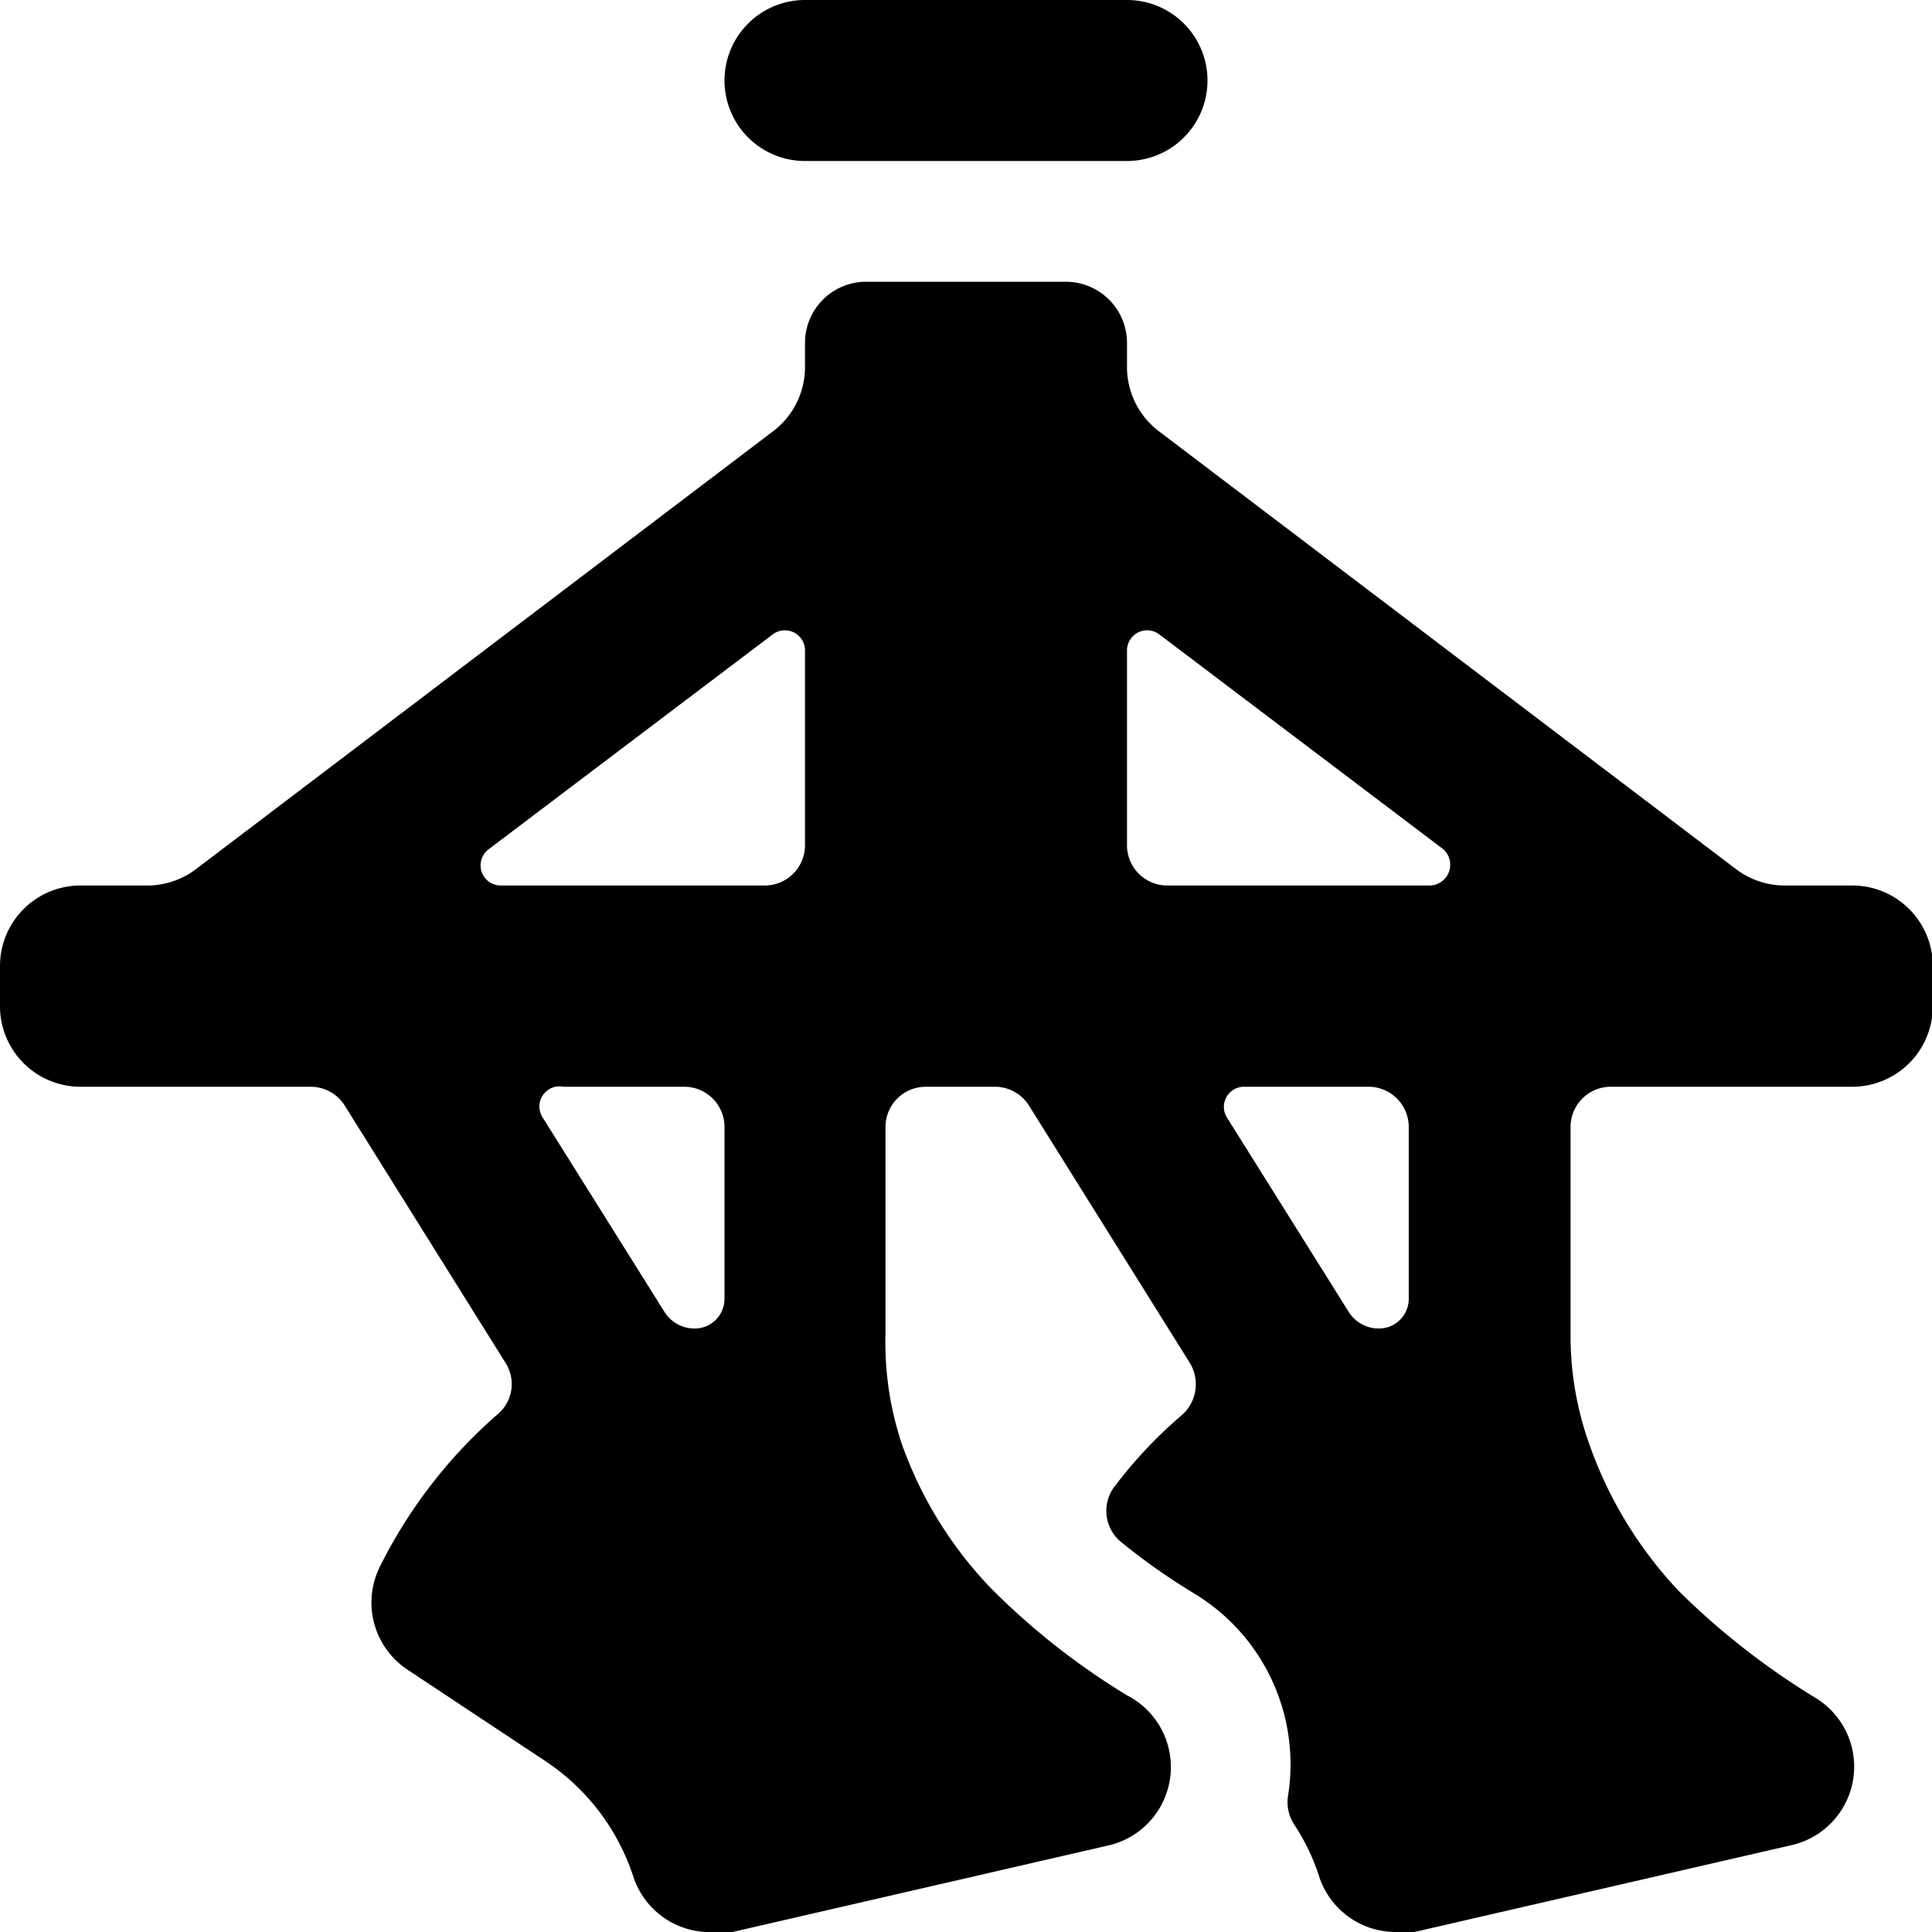
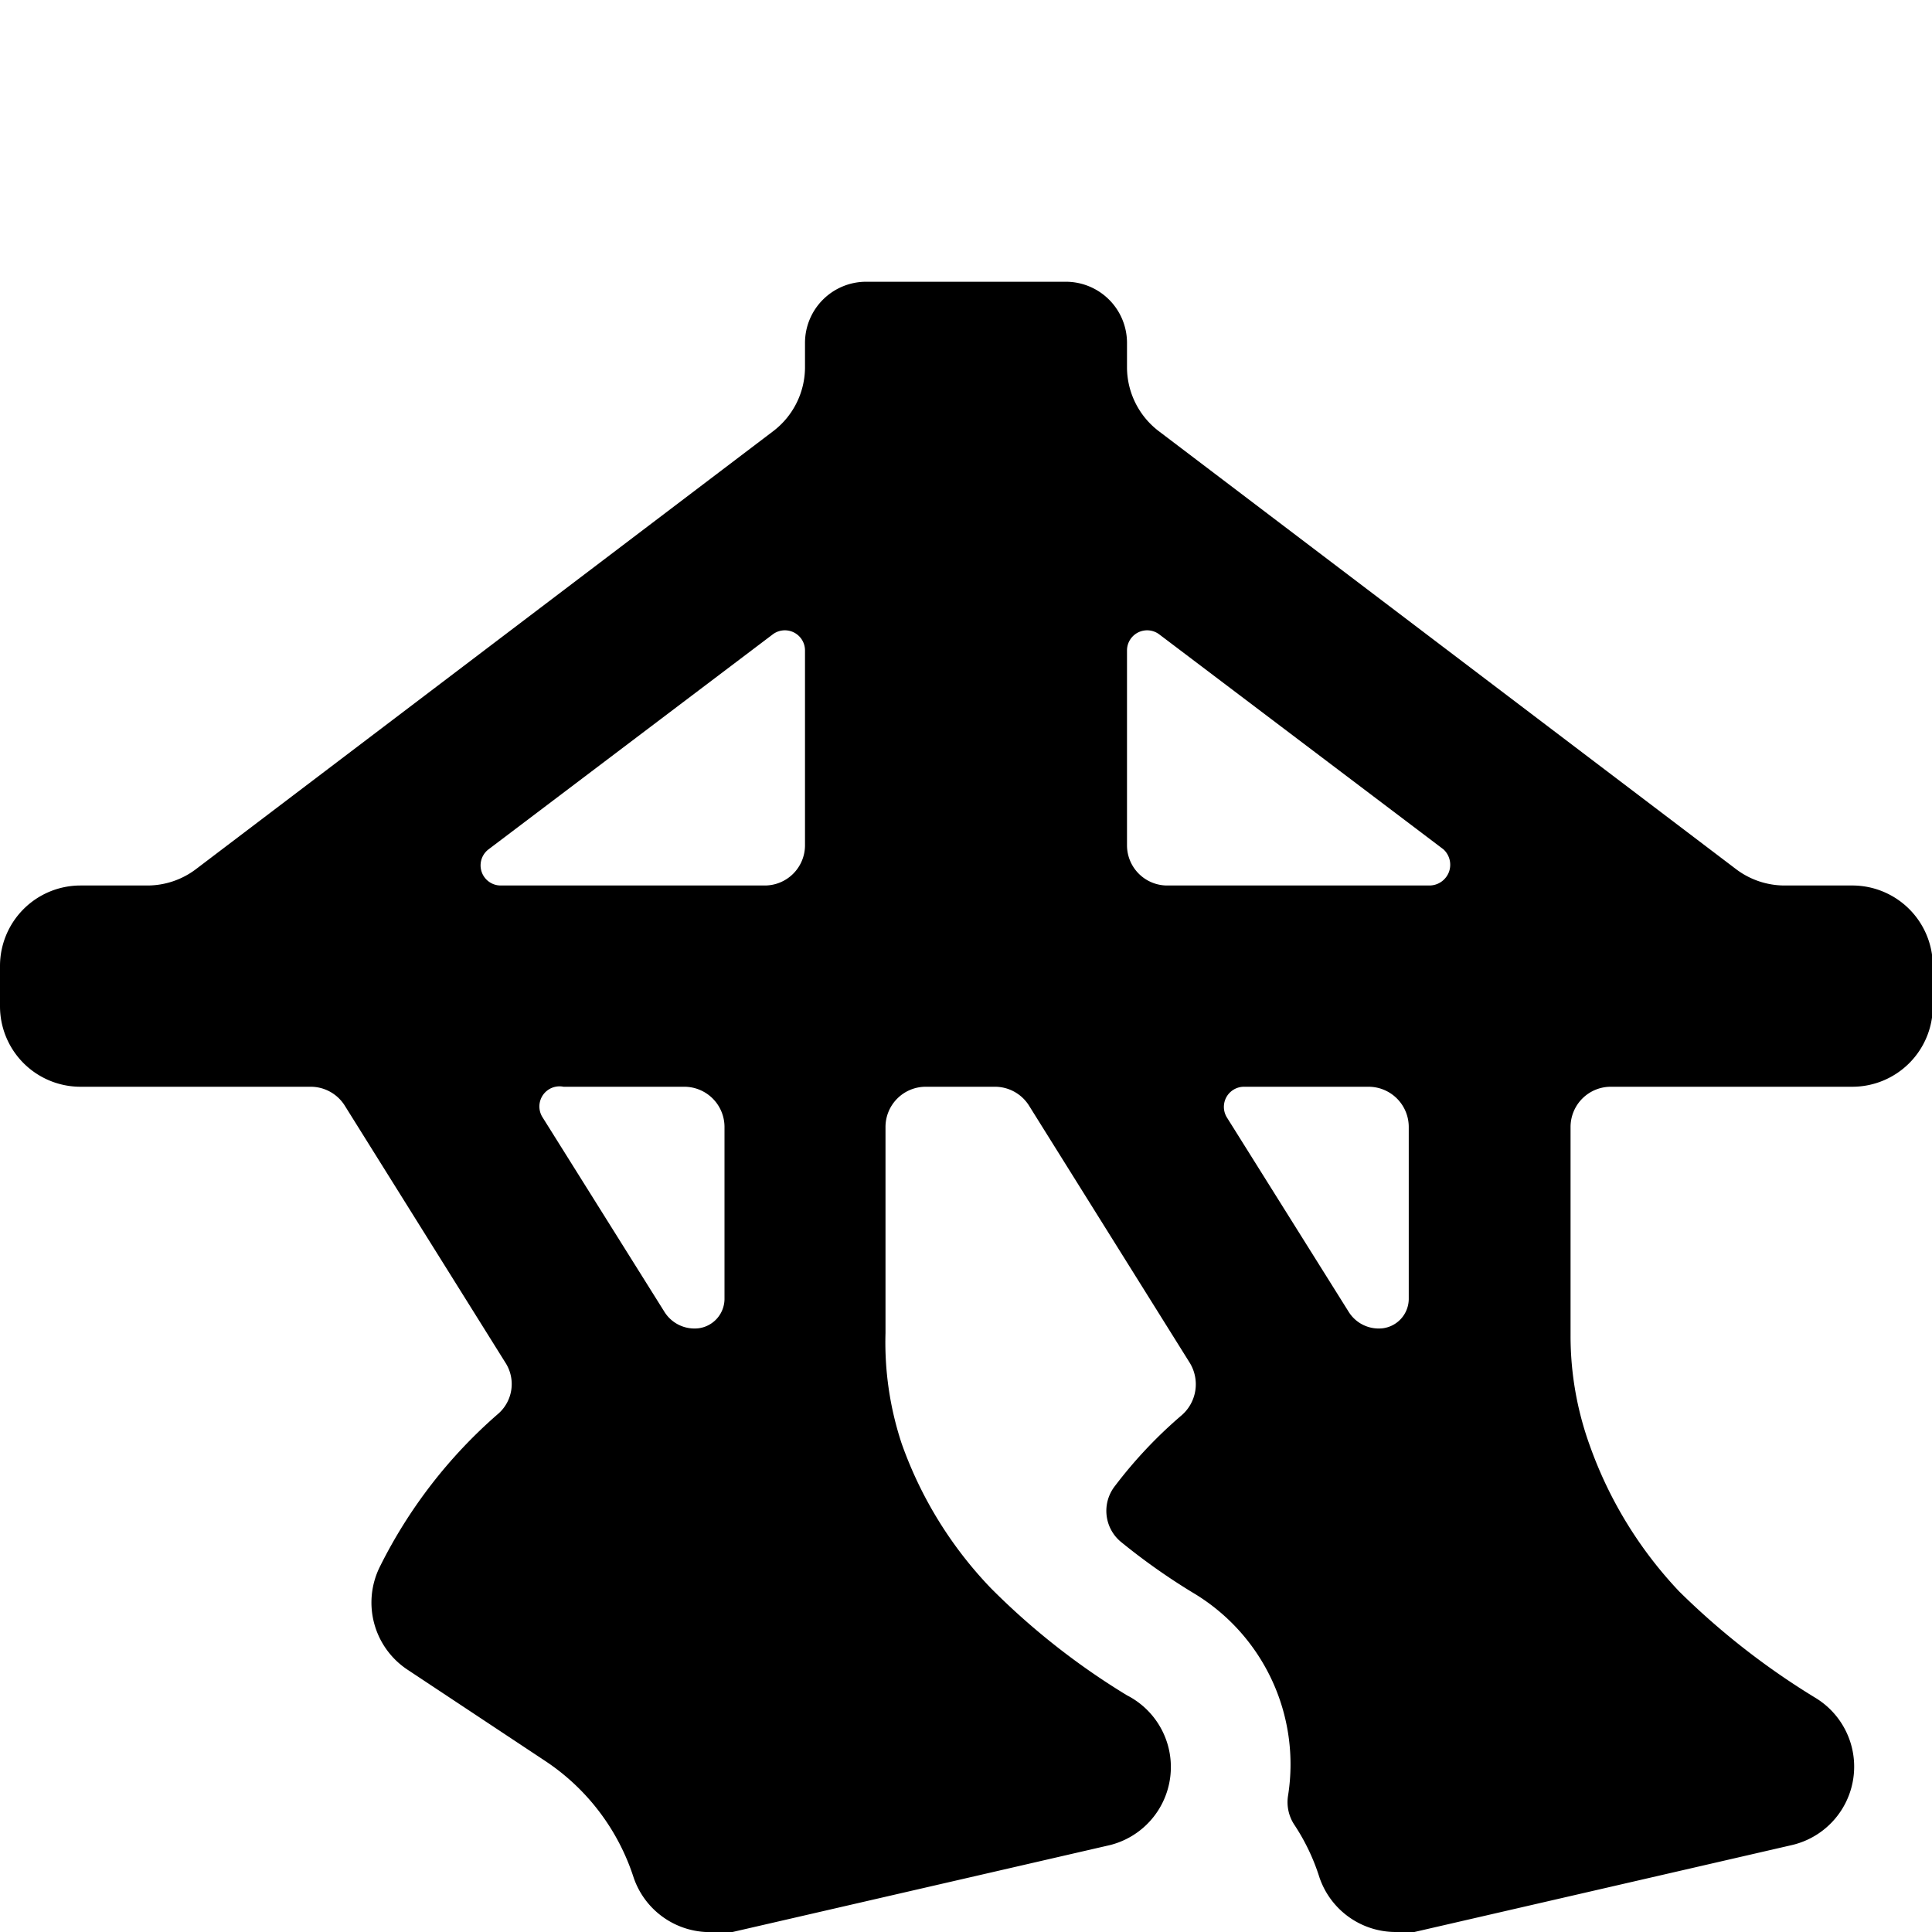
<svg xmlns="http://www.w3.org/2000/svg" viewBox="0 0 24 24">
  <g>
-     <path d="M10 2h4a1 1 0 0 0 0 -2h-4a1 1 0 0 0 0 2Z" fill="#000000" stroke-width="1" />
    <path d="M23 11h-0.83a1 1 0 0 1 -0.6 -0.2L14.4 5.36a1 1 0 0 1 -0.4 -0.79v-0.32a0.76 0.76 0 0 0 -0.75 -0.75h-2.5a0.76 0.76 0 0 0 -0.75 0.75v0.32a1 1 0 0 1 -0.4 0.79L2.43 10.8a1 1 0 0 1 -0.6 0.2H1a1 1 0 0 0 -1 1v0.5a1 1 0 0 0 1 1h2.86a0.5 0.5 0 0 1 0.42 0.23l2 3.2a0.49 0.49 0 0 1 -0.1 0.64 6.13 6.13 0 0 0 -1.46 1.89 1 1 0 0 0 0.34 1.28l1.72 1.14a2.75 2.75 0 0 1 1.09 1.44 1 1 0 0 0 1 0.68l0.23 0 4.69 -1.08a1 1 0 0 0 0.21 -1.86 8.92 8.92 0 0 1 -1.69 -1.33 5 5 0 0 1 -1.11 -1.8 4 4 0 0 1 -0.2 -1.37V14a0.5 0.5 0 0 1 0.5 -0.5h0.86a0.5 0.5 0 0 1 0.42 0.23l2 3.2a0.51 0.51 0 0 1 -0.1 0.65 5.62 5.62 0 0 0 -0.83 0.88 0.5 0.5 0 0 0 0.07 0.69 7.94 7.94 0 0 0 0.89 0.63A2.48 2.48 0 0 1 16 22.31a0.51 0.51 0 0 0 0.08 0.36 2.59 2.59 0 0 1 0.31 0.65 1 1 0 0 0 0.95 0.68l0.23 0 4.69 -1.08a1 1 0 0 0 0.29 -1.83 9.28 9.28 0 0 1 -1.69 -1.32 5.13 5.13 0 0 1 -1.11 -1.81 4 4 0 0 1 -0.24 -1.37V14a0.5 0.5 0 0 1 0.5 -0.5h3a1 1 0 0 0 1 -1V12A1 1 0 0 0 23 11ZM9 16.14a0.37 0.37 0 0 1 -0.32 0.36 0.44 0.44 0 0 1 -0.43 -0.21l-1.51 -2.41A0.25 0.25 0 0 1 7 13.5h1.5a0.5 0.5 0 0 1 0.5 0.5Zm1 -5.64a0.5 0.5 0 0 1 -0.5 0.5H6.22a0.25 0.25 0 0 1 -0.15 -0.45L9.6 7.88a0.25 0.25 0 0 1 0.4 0.2Zm7.5 5.64a0.37 0.37 0 0 1 -0.32 0.36 0.44 0.44 0 0 1 -0.43 -0.21l-1.51 -2.41a0.25 0.25 0 0 1 0.21 -0.38H17a0.5 0.5 0 0 1 0.5 0.5Zm0.5 -5.31a0.26 0.26 0 0 1 -0.24 0.17H14.5a0.5 0.5 0 0 1 -0.5 -0.5V8.08a0.25 0.25 0 0 1 0.4 -0.2l3.53 2.67a0.26 0.26 0 0 1 0.07 0.28Z" fill="#000000" stroke-width="1" />
  </g>
</svg>